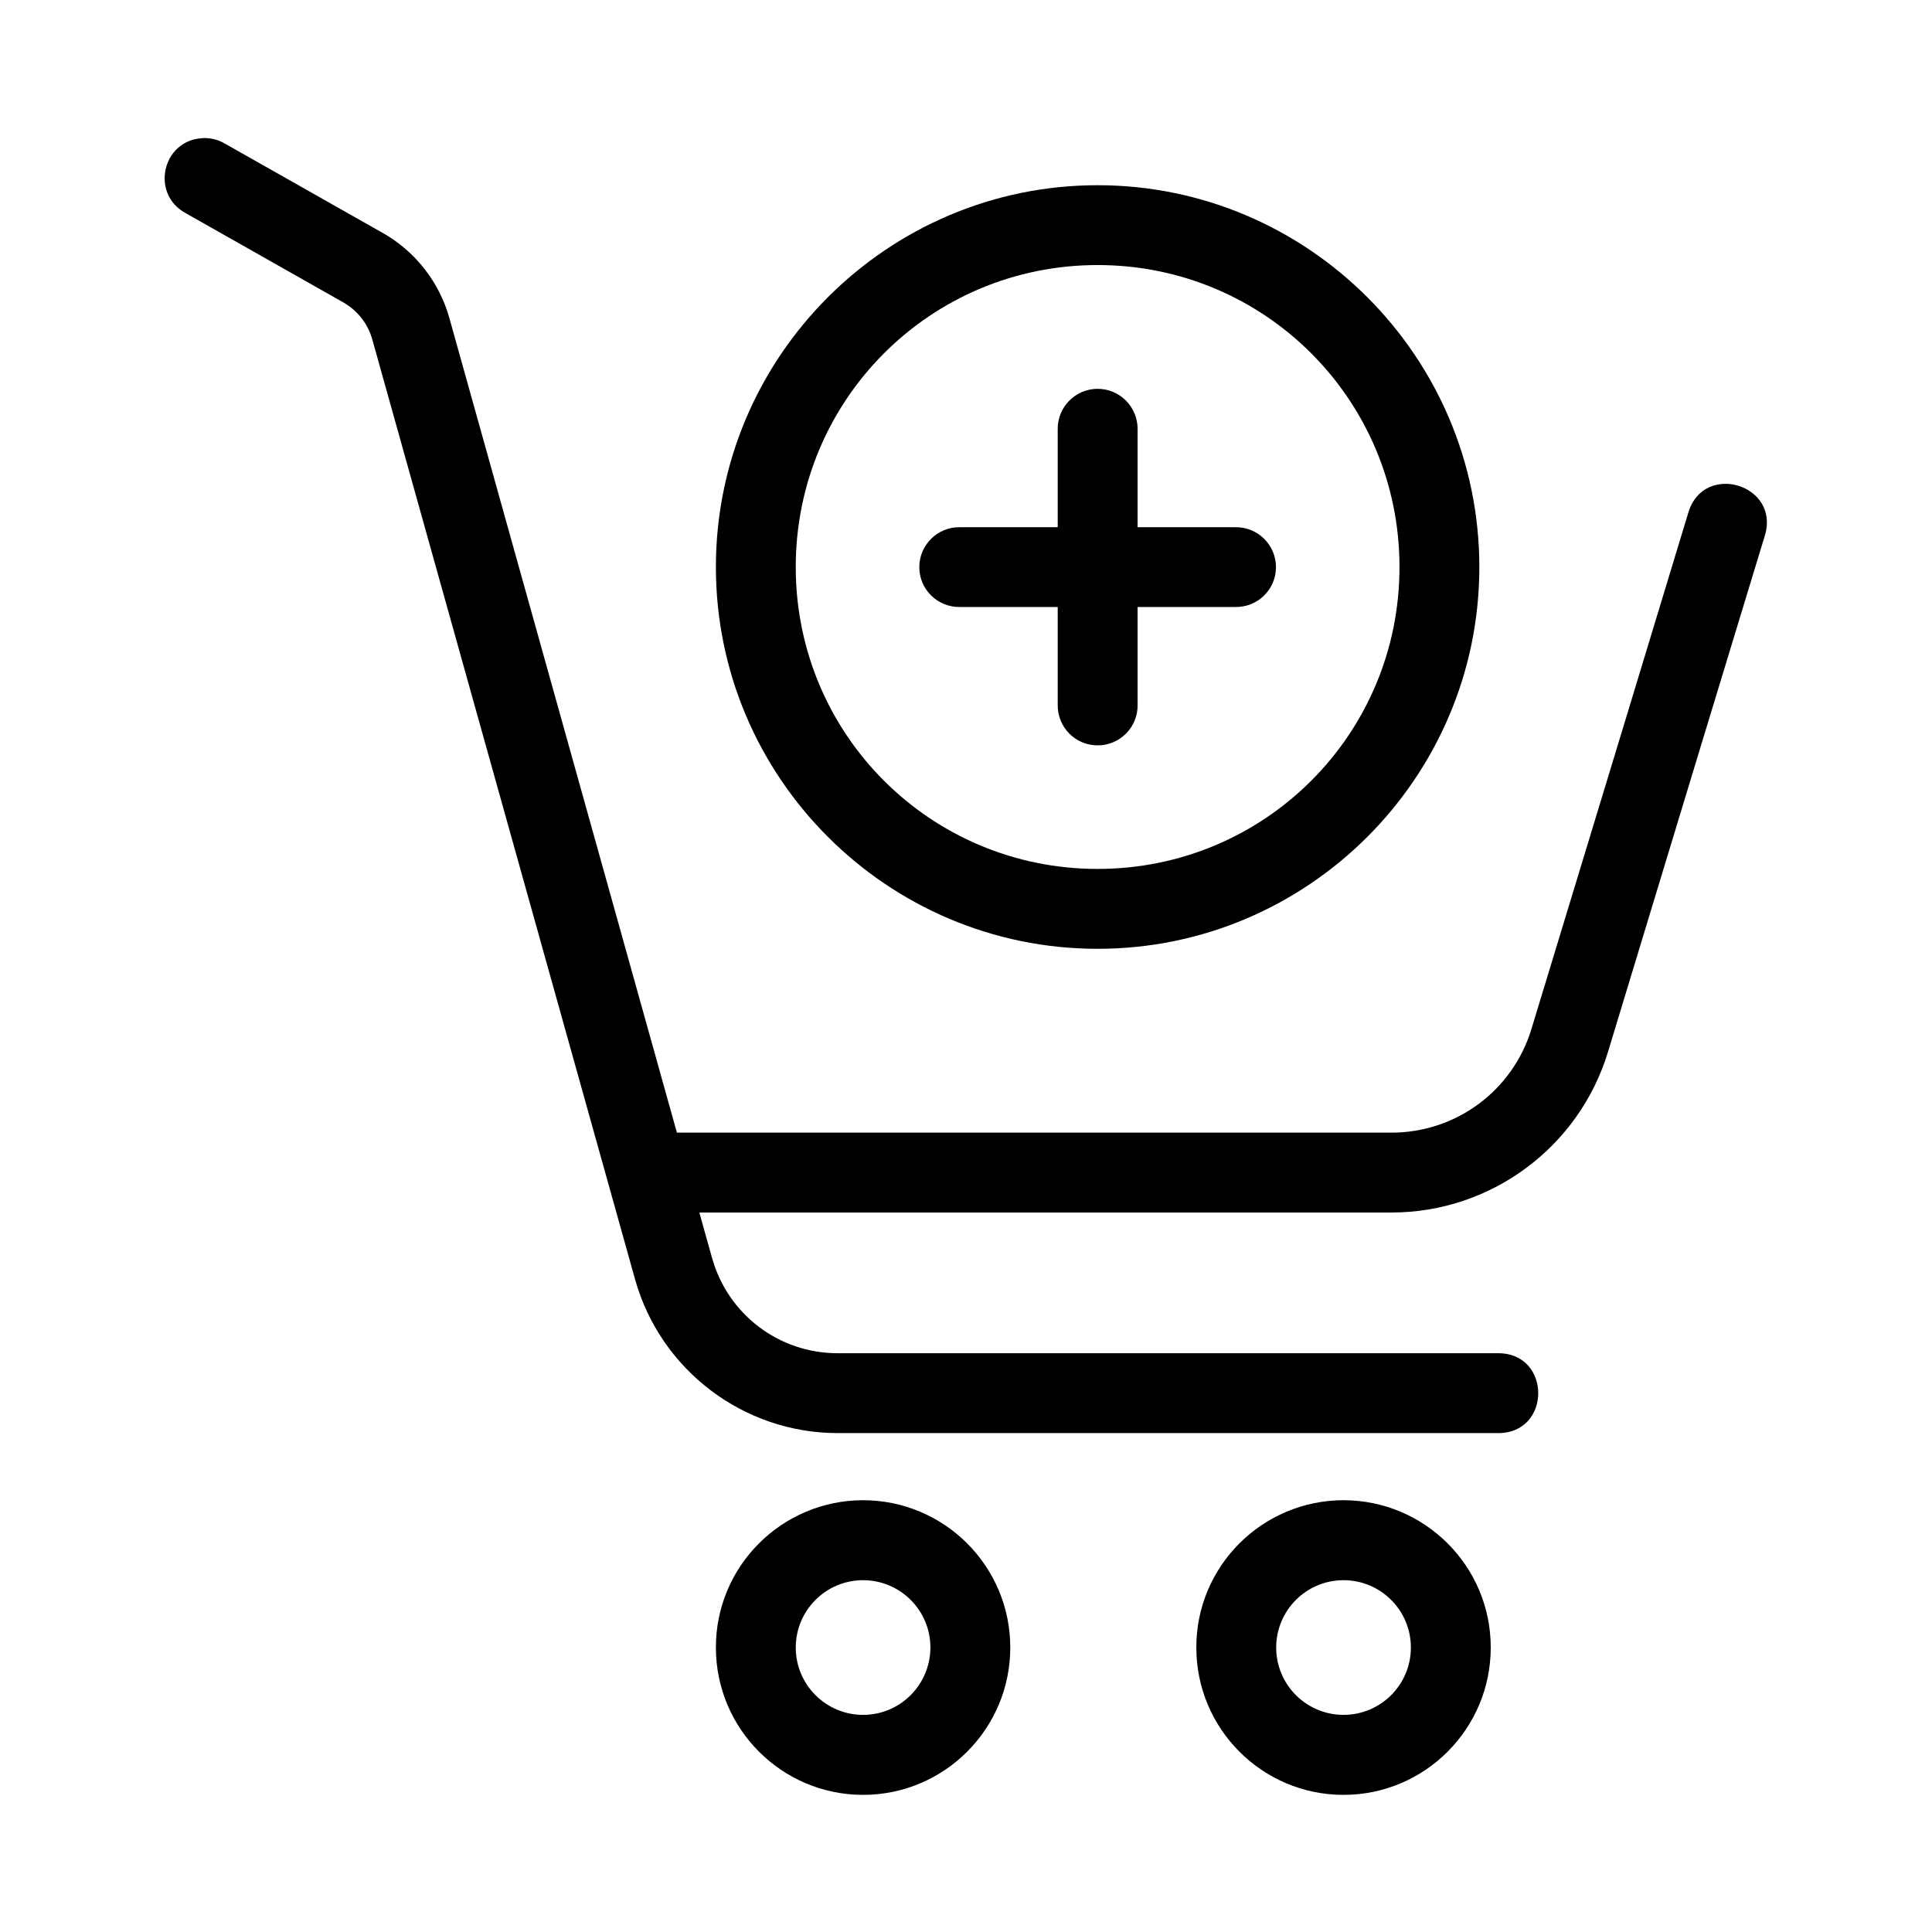
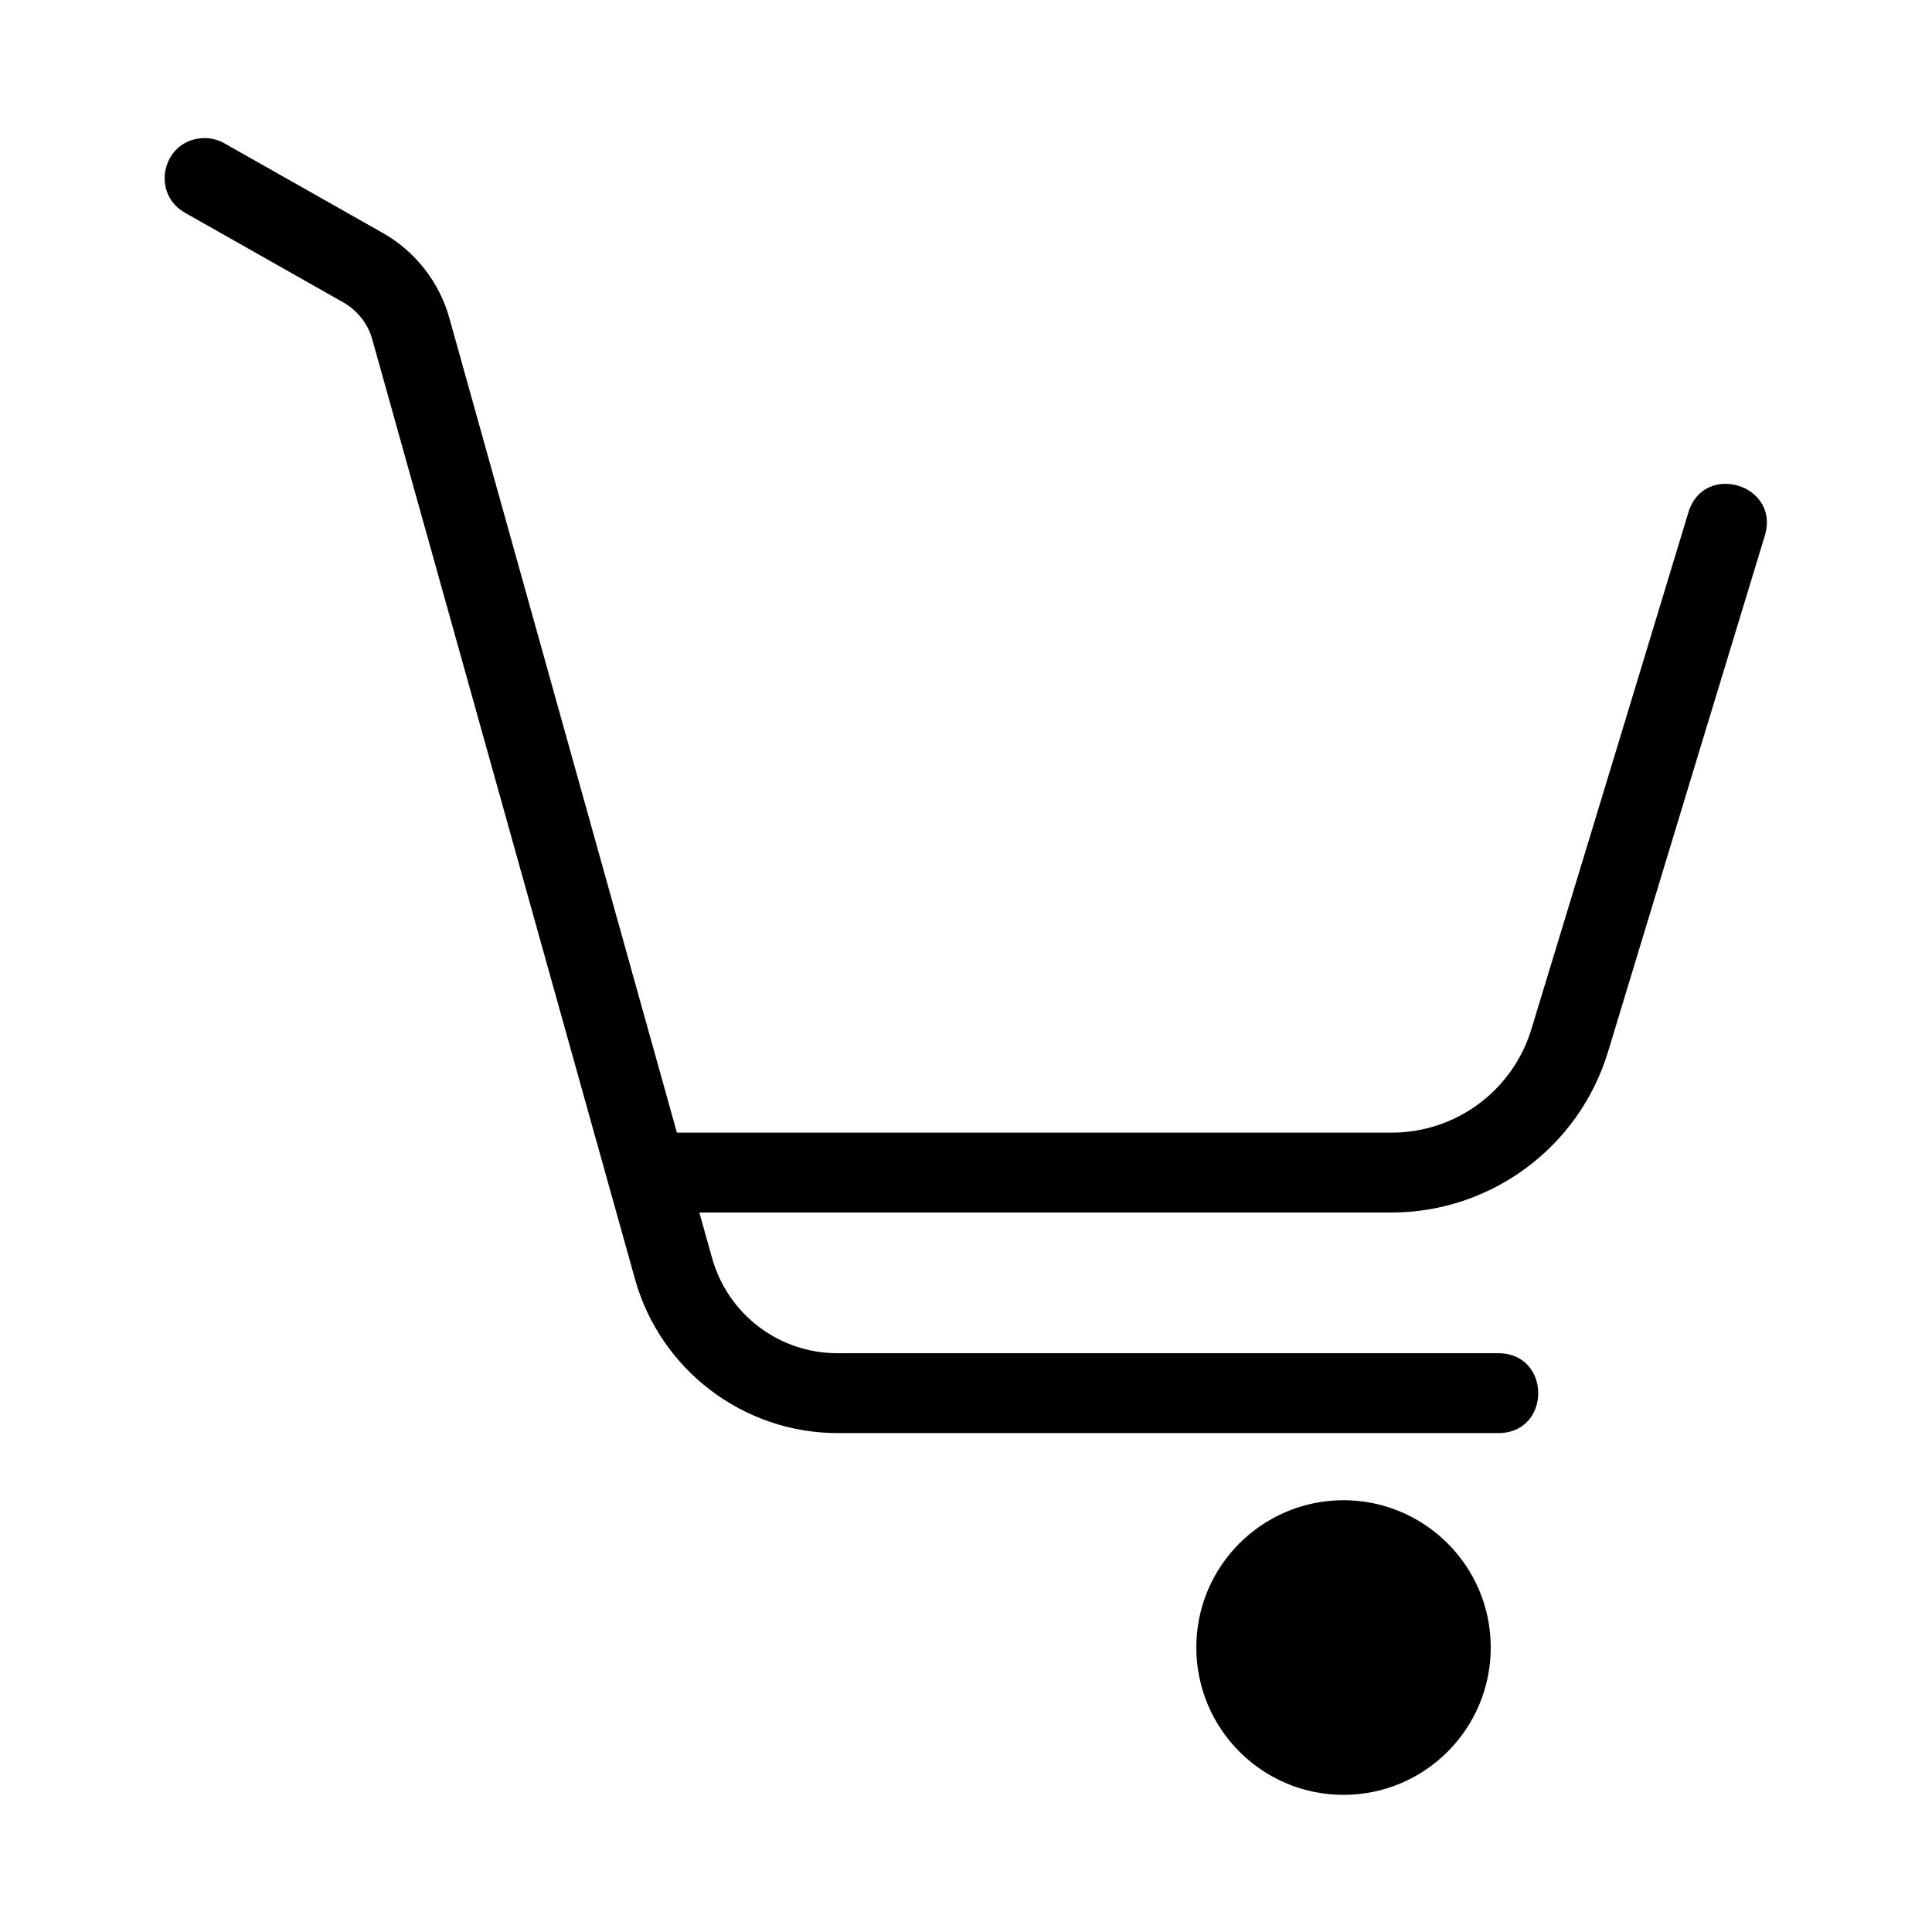
<svg xmlns="http://www.w3.org/2000/svg" fill="#000000" width="800px" height="800px" version="1.1" viewBox="144 144 512 512">
  <g>
-     <path d="m500.05 562.77c9.852 0 17.848 7.988 17.848 17.84 0 9.859-7.992 17.848-17.848 17.848-9.863 0-17.848-7.988-17.848-17.848 0.008-9.852 7.984-17.84 17.848-17.84zm0-21.199c-21.551 0.027-39.047 17.492-39.012 39.039 0 21.551 17.461 39.047 39.012 39.047 21.539 0 39.012-17.492 39.012-39.047 0.02-21.547-17.473-39.012-39.012-39.039z" />
-     <path d="m372.72 562.77c9.863 0 17.848 7.988 17.848 17.84-0.023 9.859-7.984 17.848-17.848 17.848-9.852 0-17.836-7.988-17.836-17.848 0.004-9.852 7.984-17.84 17.836-17.84zm0-21.199c-21.539 0.027-39.035 17.492-39 39.039 0 21.551 17.461 39.047 39 39.047 21.551 0 39.012-17.492 39.012-39.047 0-21.547-17.457-39.012-39.012-39.039z" />
-     <path d="m434.71 247.04c-5.84 0.117-10.473 4.898-10.406 10.727v25.953h-25.922c-5.883-0.117-10.758 4.664-10.758 10.586s4.875 10.668 10.758 10.551h25.922v25.918c-0.09 5.918 4.656 10.758 10.586 10.758 5.918 0 10.691-4.844 10.586-10.758v-25.918h25.891c5.918 0.117 10.781-4.637 10.781-10.551 0-5.918-4.863-10.703-10.781-10.586h-25.891v-25.953c0.051-5.977-4.793-10.816-10.766-10.727z" />
+     <path d="m500.05 562.77zm0-21.199c-21.551 0.027-39.047 17.492-39.012 39.039 0 21.551 17.461 39.047 39.012 39.047 21.539 0 39.012-17.492 39.012-39.047 0.02-21.547-17.473-39.012-39.012-39.039z" />
    <path d="m198.57 180.6c-0.379-0.035-0.727 0-1.109 0.027-10.516 0.723-13.578 14.75-4.309 19.828l41.805 23.672c3.762 2.129 6.531 5.652 7.703 9.824l69.625 249.04c6.707 24.055 28.746 40.793 53.695 40.793h175.09c14.105 0 14.105-21.164 0-21.164h-175.09c-15.566 0-29.094-10.293-33.289-25.285l-3.359-12.008h183.45c26.359 0 49.68-17.32 57.344-42.539l23.789-78.371 17.789-58.488c4.109-13.504-16.148-19.652-20.258-6.152l-17.758 58.52-23.824 78.344c-4.953 16.379-19.973 27.52-37.086 27.52h-189.39l-60.316-215.93c-2.68-9.531-9.062-17.668-17.695-22.531l-41.785-23.648c-1.516-0.898-3.258-1.402-5.016-1.453z" />
-     <path d="m434.88 214.24c44.312 0 80 35.719 80 80.031 0 44.32-35.688 80.004-80 80.004-44.324 0-80-35.688-80-80.004 0.004-44.305 35.676-80.031 80-80.031zm0-21.156c-55.75 0-101.16 45.445-101.16 101.19 0 55.777 45.414 101.17 101.16 101.17 55.738 0 101.16-45.395 101.16-101.17 0.008-55.746-45.426-101.19-101.16-101.19z" />
  </g>
</svg>